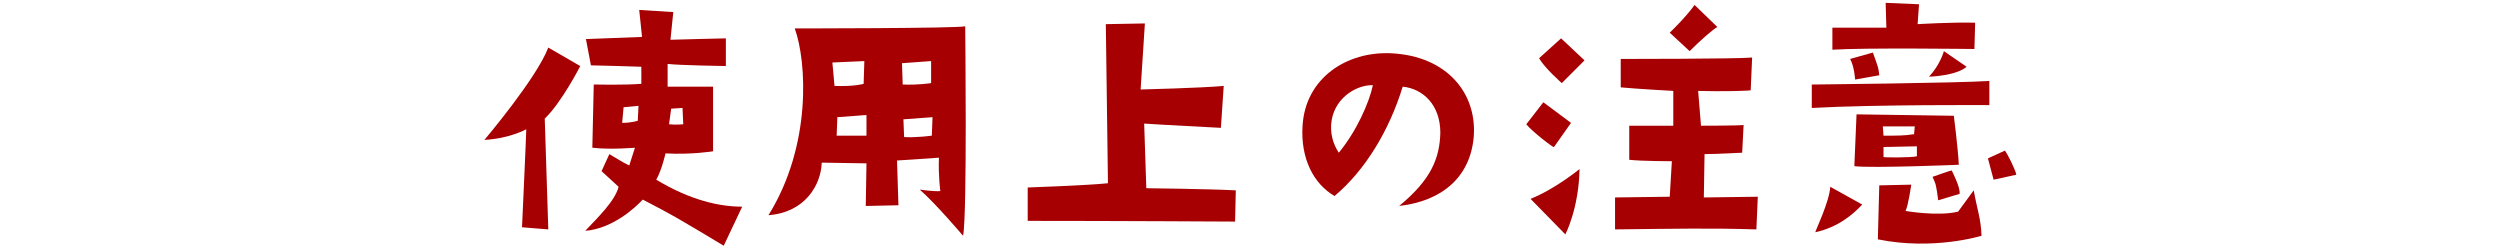
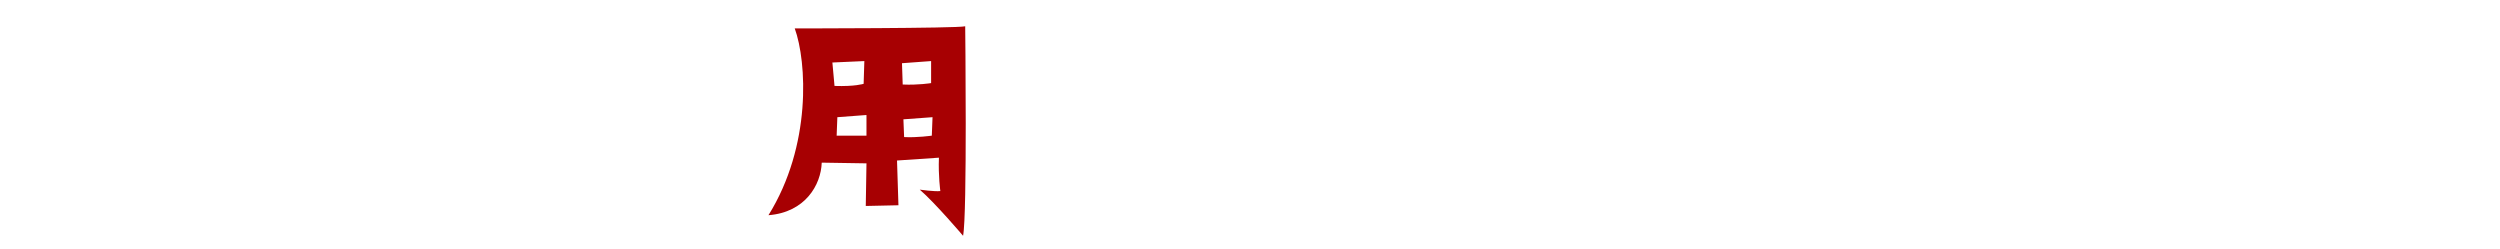
<svg xmlns="http://www.w3.org/2000/svg" version="1.1" id="レイヤー_1" x="0px" y="0px" viewBox="0 0 352 35" style="enable-background:new 0 0 352 35;" xml:space="preserve">
  <style type="text/css">
	.st0{enable-background:new    ;}
	.st1{fill:#A70002;}
</style>
  <g class="st0">
-     <path class="st1" d="M74.1,18.2c0,0-2.3,1.3-5.9,1.5c0,0,7.3-8.6,9-13l4.5,2.6c0,0-2.6,5.1-5,7.4l0.5,15.6L73.5,32   C73.5,32,74.1,18.9,74.1,18.2z M82.4,32.5c1.7-1.8,4.2-4.2,4.7-6.2l-2.4-2.2l1.1-2.4c0,0,2.1,1.3,2.8,1.6l0.8-2.5c0,0-3.5,0.3-6,0   l0.2-8.9c0,0,4.4,0.1,6.7-0.1V9.4c0,0-6-0.2-7.1-0.2l-0.7-3.7l7.9-0.3l-0.4-3.8l4.8,0.3l-0.4,3.9c0,0,7.1-0.2,7.8-0.2l0,3.9   c0,0-6.6-0.1-8.2-0.3v3.2c0,0,2.8,0,6.4,0l0,9.1c0,0-3,0.5-6.7,0.3c0,0-0.5,2.3-1.3,3.7c4.8,2.9,8.9,3.8,12.1,3.8l-2.6,5.5   c-7-4.2-7-4.2-11.4-6.5C89.4,29.3,86.2,32.2,82.4,32.5z M89.8,17l0.1-2.1l-2.1,0.2l-0.2,2.2C88.9,17.3,89.8,17,89.8,17z M94.2,17.5   c0.9,0.1,2,0,2,0l-0.1-2.3l-1.6,0.1L94.2,17.5z" />
    <path class="st1" d="M135.9,3.7c0,0,0.3,26.6-0.3,29.5c0,0-3.9-4.6-6.1-6.5c0,0,2.1,0.3,2.9,0.2c0,0-0.3-2.1-0.2-4.7l-5.9,0.4   l0.2,6.3l-4.6,0.1L122,23l-6.3-0.1c-0.1,3.1-2.3,7-7.5,7.4c6.1-9.8,5.4-21.6,3.7-26.3C111.9,4,134.8,4,135.9,3.7z M117.5,12.1   c2.9,0.1,4.1-0.3,4.1-0.3l0.1-3.2l-4.5,0.2L117.5,12.1z M121.9,16.2l-4,0.3l-0.1,2.6c1.3,0,1.7,0,4.2,0V16.2z M127.1,11.9   c2.2,0.1,4-0.2,4-0.2V8.6L127,8.9L127.1,11.9z M131.3,16.5l-4.1,0.3l0.1,2.5c1.8,0.1,3.9-0.2,3.9-0.2L131.3,16.5z" />
-     <path class="st1" d="M173.9,31.2c0,0-17.1-0.1-29.2-0.1l0-4.7c0,0,8.5-0.3,11.3-0.6l-0.3-22.4l5.5-0.1l-0.6,9.3   c0,0,8.3-0.2,11.7-0.5l-0.4,5.9c0,0-9.6-0.5-10.8-0.6l0.3,9.1c0,0,8.7,0.1,12.6,0.3L173.9,31.2z" />
-     <path class="st1" d="M202.8,18.7c0-3.9-2.4-6.2-5.3-6.5c-1.9,6.2-5.3,11.8-9.6,15.4c-2.9-1.7-4.8-5.2-4.5-9.9   c0.4-6.7,6.2-10.5,12.5-10.2c7.9,0.4,12.1,5.7,11.6,11.8c-0.5,5.6-4.4,9-10.5,9.7C201.5,25.3,202.7,22.3,202.8,18.7z M193.3,12   c-2-0.1-5.2,1.5-5.8,4.9c-0.3,1.8,0.2,3.4,1,4.6C191,18.5,192.8,14.4,193.3,12z" />
-     <path class="st1" d="M214.9,17.5l2.4-3.1l3.9,2.9l-2.4,3.4C218.8,20.9,215.7,18.5,214.9,17.5z M220.4,33l-4.9-5   c3.5-1.4,6.9-4.2,6.9-4.2C222.3,29.4,220.4,33,220.4,33z M219.8,5.4l3.3,3.1l-3.2,3.2c0,0-2.4-2.1-3.2-3.5L219.8,5.4z M239.1,12.8   l0.4,4.9c0,0,5.3,0,6-0.1l-0.2,3.9c-0.3,0-3.6,0.2-5.3,0.2l-0.1,6.1l7.6-0.1l-0.2,4.6c-6.3-0.2-11.3-0.1-19.9,0v-4.5l7.7-0.1l0.3-5   c0,0-4.2,0-6-0.2l0-4.8c0,0,4.5,0,6.2,0l0-4.9c0,0-5.4-0.3-7.4-0.5v-4c0,0,16.5,0,18.5-0.2l-0.2,4.6   C246.5,12.8,242.2,12.9,239.1,12.8z M238.6,0.7l3.2,3.1c-0.7,0.4-2.4,1.9-3.9,3.4l-2.8-2.6C235.1,4.6,237.3,2.5,238.6,0.7z" />
-     <path class="st1" d="M255.1,11.9c0,0,20.4-0.2,25-0.5v3.4c0,0-15.9-0.1-25,0.4L255.1,11.9z M257.7,26.3l4.5,2.5   c-1.3,1.4-3.4,3.2-6.6,3.9C255.5,32.7,257.6,28.4,257.7,26.3z M257.9,3.9c0,0,5.8,0,7.7,0l-0.1-3.5l4.7,0.2L270,3.4   c0,0,5-0.3,8.1-0.2l-0.1,3.7c0,0-15.5-0.2-20,0.1V3.9z M264.6,10.6l-3.4,0.6c0,0-0.1-1.8-0.7-2.9l3.2-0.9   C264.5,9.6,264.5,9.6,264.6,10.6z M275.1,16.3c0,0,0.6,4.7,0.7,6.9c0,0-12.1,0.5-14.7,0.2v-0.2l0.3-7.1L275.1,16.3z M277.9,26.8   c0.5,2.8,1,3.9,1.1,6.4c0,0-6.8,2.1-14.6,0.5l0.2-7.6l4.5-0.1c0,0-0.4,2.9-0.8,3.7c0,0,4.5,0.8,7.4,0.1L277.9,26.8z M265.1,17.8   l0.1,1.3c2.1,0,3,0,4.2-0.2c0,0,0,0,0.1,0l0.1-1.1L265.1,17.8z M269.9,22l0-1.4l-4.7,0.1v1.4C265.1,22.2,269.3,22.2,269.9,22z    M273.7,7.2l3.2,2.2c-1.5,1.3-5.3,1.4-5.3,1.4C273.2,9.1,273.7,7.2,273.7,7.2z M274.8,24c0,0,1.3,2.5,1.1,3.3l-3,0.9   c-0.3-2.2-0.3-2.2-0.8-3.3C273,24.6,274.6,24,274.8,24z M282.3,21.2c0.3,0.4,1.4,2.5,1.6,3.4l-3.2,0.7l-0.8-3L282.3,21.2z" />
  </g>
</svg>